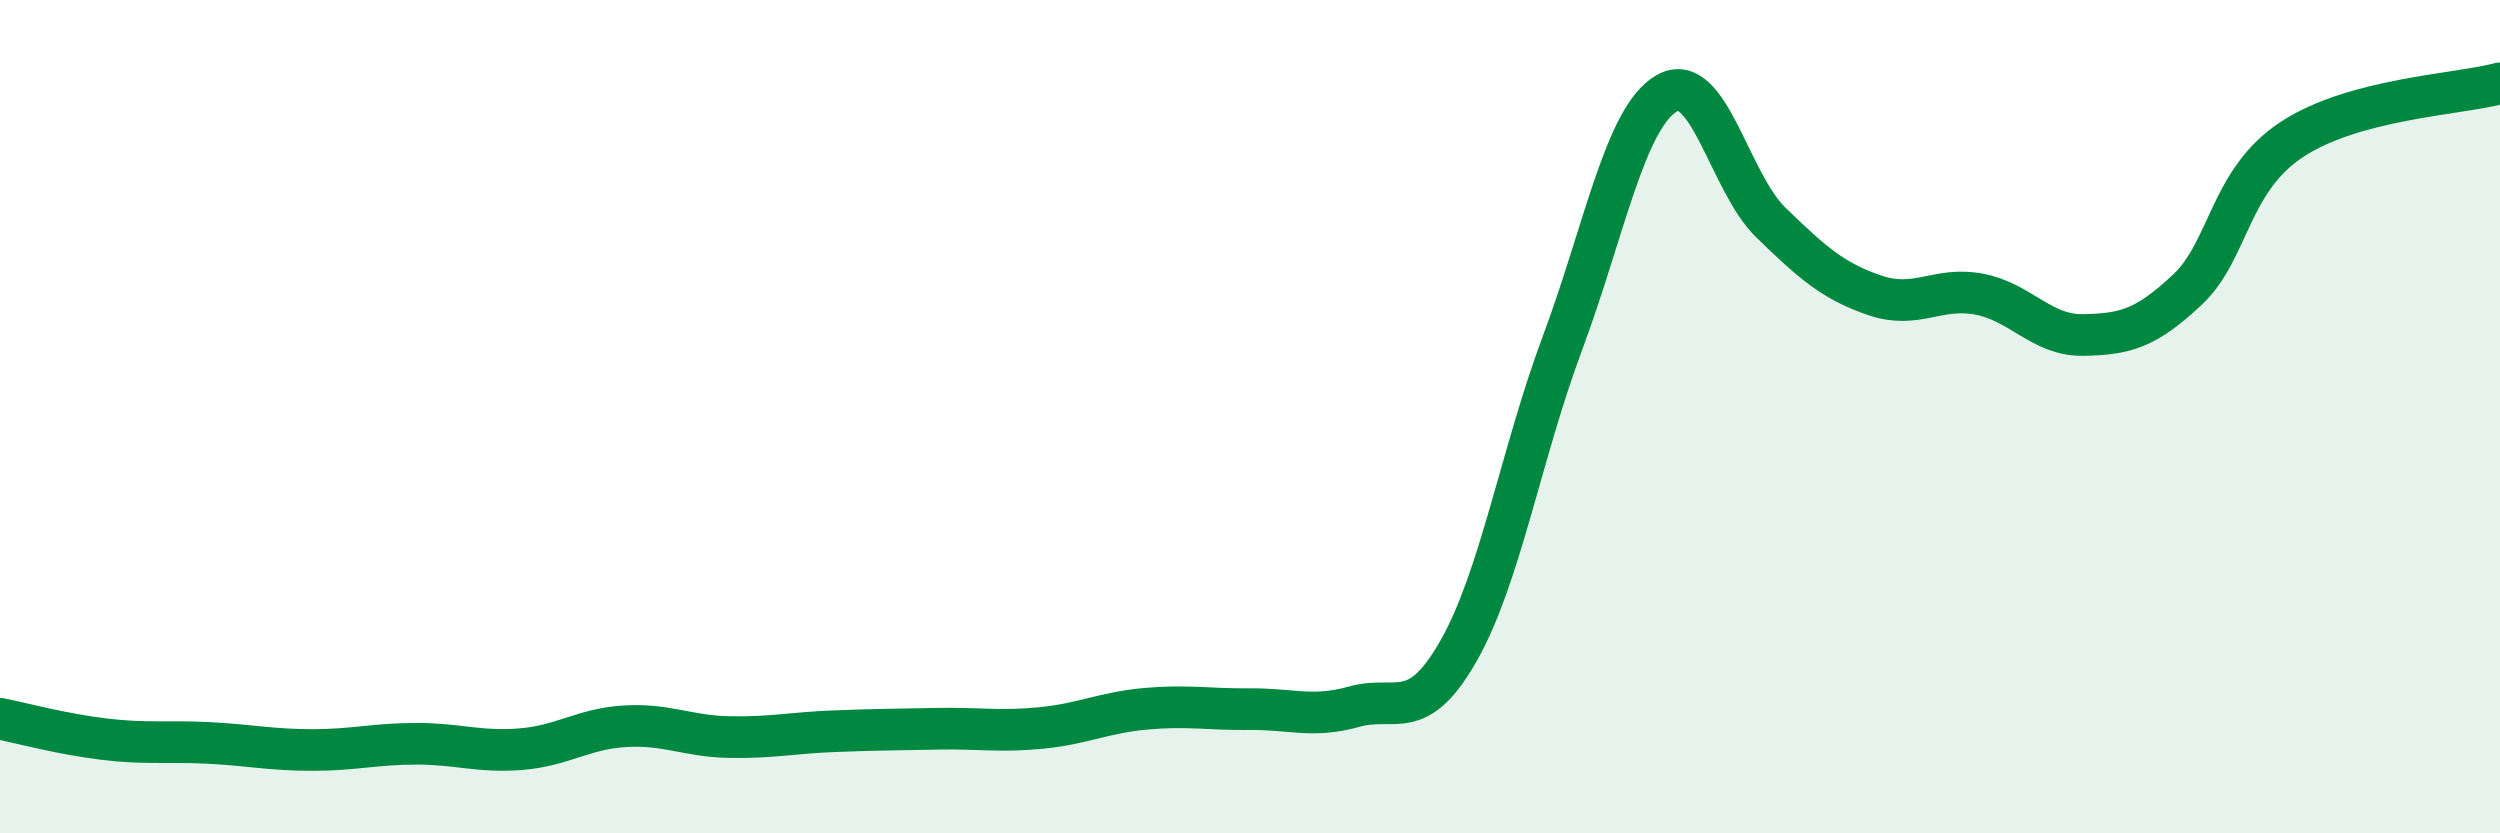
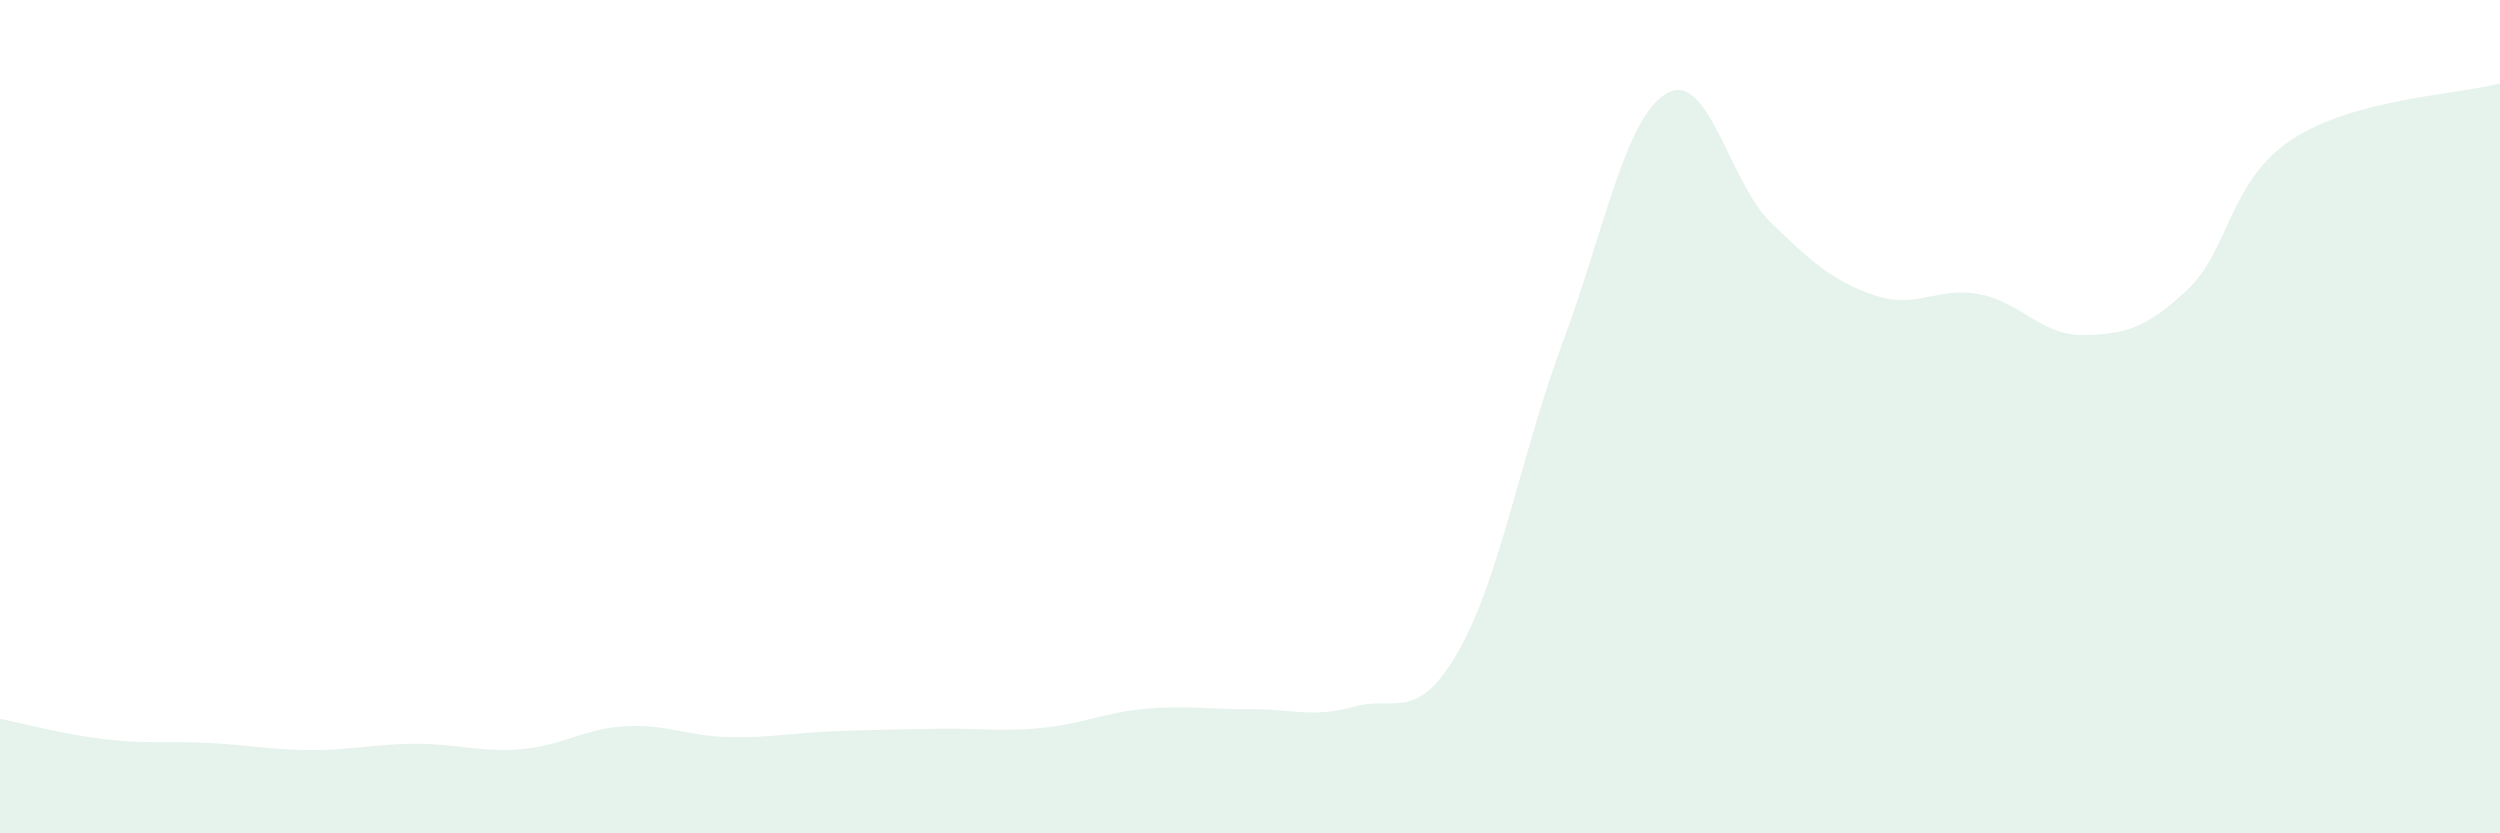
<svg xmlns="http://www.w3.org/2000/svg" width="60" height="20" viewBox="0 0 60 20">
  <path d="M 0,17.25 C 0.5,17.35 1.5,17.62 2.5,17.74 C 3.5,17.86 4,17.78 5,17.83 C 6,17.88 6.5,18 7.5,18 C 8.5,18 9,17.85 10,17.85 C 11,17.85 11.5,18.06 12.5,17.98 C 13.5,17.9 14,17.49 15,17.43 C 16,17.37 16.5,17.67 17.5,17.69 C 18.5,17.71 19,17.59 20,17.55 C 21,17.51 21.5,17.51 22.5,17.49 C 23.5,17.47 24,17.57 25,17.47 C 26,17.37 26.5,17.1 27.5,17.01 C 28.5,16.92 29,17.03 30,17.02 C 31,17.01 31.5,17.24 32.5,16.96 C 33.5,16.68 34,17.38 35,15.63 C 36,13.88 36.5,10.91 37.5,8.23 C 38.5,5.55 39,2.82 40,2.24 C 41,1.66 41.5,4.37 42.5,5.34 C 43.5,6.31 44,6.75 45,7.09 C 46,7.43 46.5,6.87 47.5,7.06 C 48.5,7.25 49,8.06 50,8.04 C 51,8.02 51.5,7.89 52.5,6.95 C 53.5,6.01 53.5,4.34 55,3.35 C 56.5,2.36 59,2.27 60,2L60 20L0 20Z" fill="#008740" opacity="0.1" stroke-linecap="round" stroke-linejoin="round" />
-   <path d="M 0,17.25 C 0.5,17.35 1.5,17.62 2.5,17.74 C 3.5,17.86 4,17.78 5,17.83 C 6,17.88 6.5,18 7.5,18 C 8.5,18 9,17.85 10,17.85 C 11,17.85 11.5,18.06 12.5,17.98 C 13.5,17.9 14,17.49 15,17.43 C 16,17.37 16.5,17.67 17.5,17.69 C 18.5,17.71 19,17.59 20,17.55 C 21,17.51 21.5,17.51 22.5,17.49 C 23.5,17.47 24,17.57 25,17.47 C 26,17.37 26.5,17.1 27.5,17.01 C 28.5,16.92 29,17.03 30,17.02 C 31,17.01 31.5,17.24 32.5,16.96 C 33.5,16.68 34,17.38 35,15.63 C 36,13.88 36.5,10.91 37.5,8.23 C 38.5,5.55 39,2.82 40,2.24 C 41,1.66 41.5,4.37 42.5,5.34 C 43.5,6.31 44,6.75 45,7.09 C 46,7.43 46.5,6.87 47.5,7.06 C 48.5,7.25 49,8.06 50,8.04 C 51,8.02 51.5,7.89 52.5,6.95 C 53.5,6.01 53.5,4.34 55,3.35 C 56.5,2.36 59,2.27 60,2" stroke="#008740" stroke-width="1" fill="none" stroke-linecap="round" stroke-linejoin="round" />
</svg>